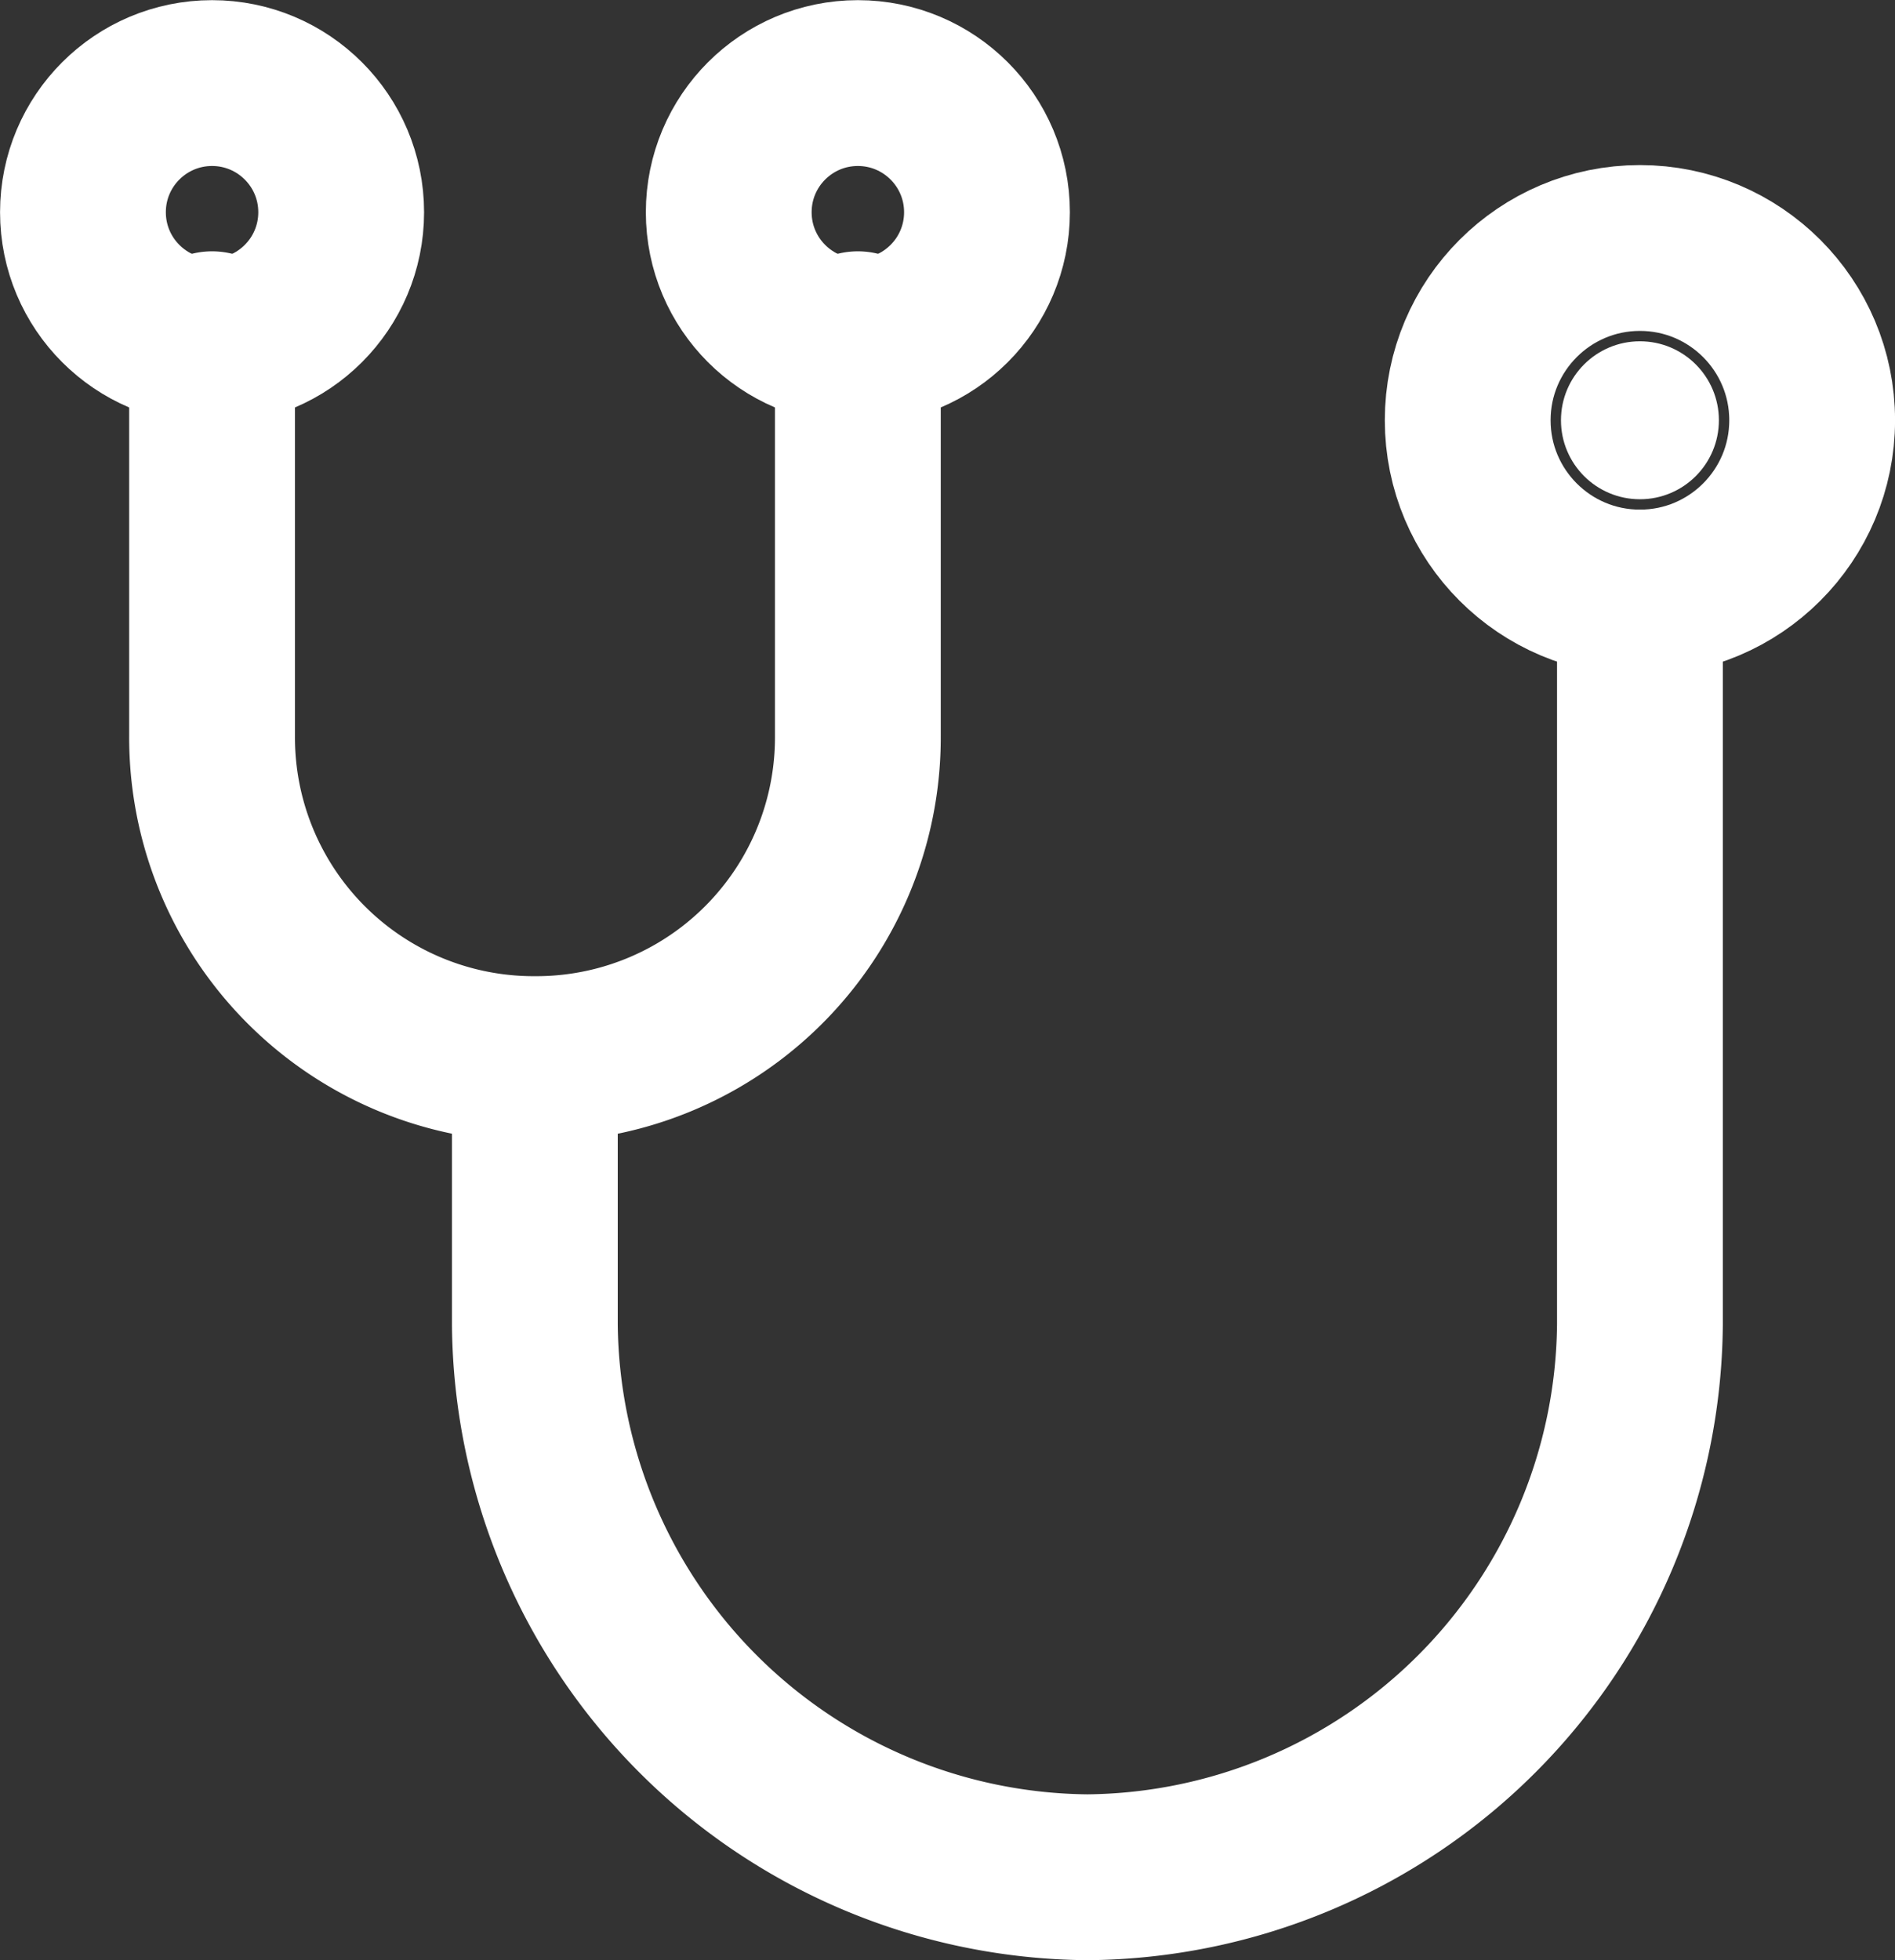
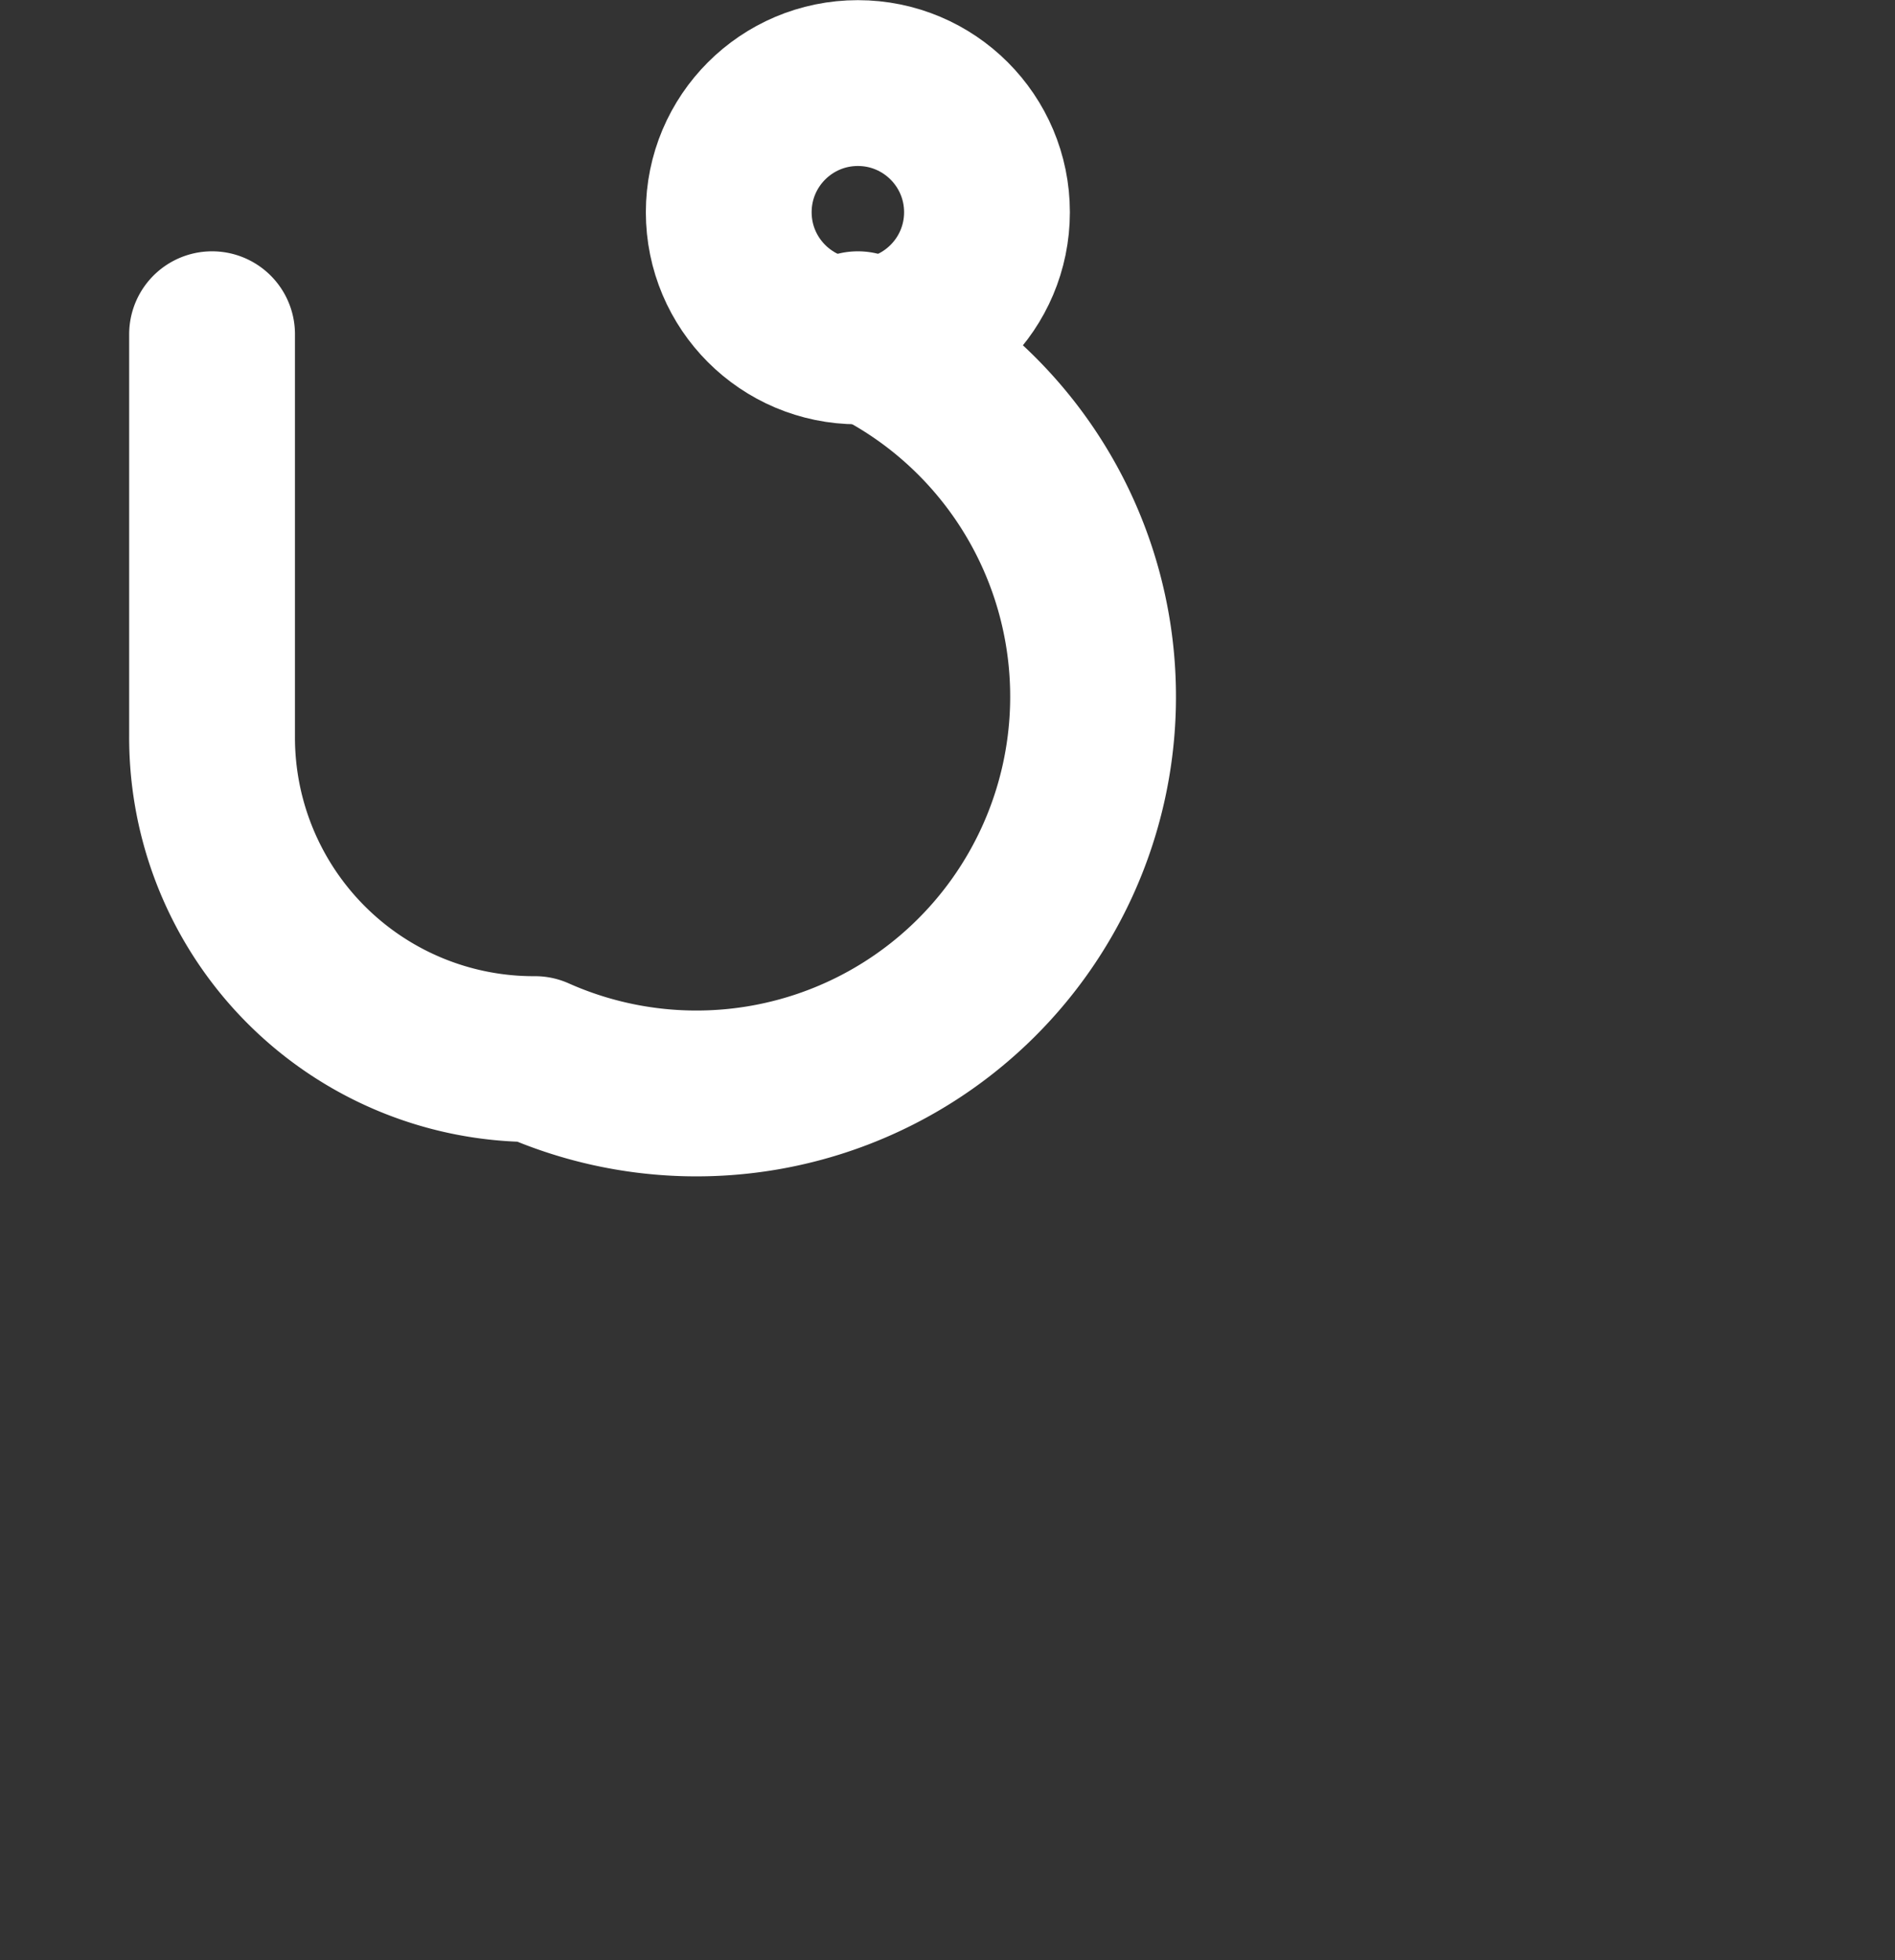
<svg xmlns="http://www.w3.org/2000/svg" viewBox="0 0 18.551 19.183">
  <rect x="0" y="0" width="18.551" height="19.183" fill="#333333" stroke="none" />
  <defs>
    <style>
      .cls-1 {
        fill: none;
        stroke: #fff;
        stroke-linecap: round;
        stroke-linejoin: round;
        stroke-miterlimit: 10;
        stroke-width: 1.623px;
      }

      .cls-2 {
        fill: #fff;
      }
    </style>
  </defs>
  <g id="グループ化_92" data-name="グループ化 92" transform="translate(18.54 19.172) rotate(180)">
-     <path id="パス_112" data-name="パス 112" class="cls-1" d="M3.2,13.373V6.209A5.457,5.457,0,0,1,8.609.8h0a5.457,5.457,0,0,1,5.409,5.409V8.456" transform="translate(-0.714)" />
    <g id="グループ化_91" data-name="グループ化 91" transform="translate(8.878 8.807)">
-       <path id="パス_113" data-name="パス 113" class="cls-1" d="M14.1,19.294V15.361A3.148,3.148,0,0,1,17.261,12.2h0a3.148,3.148,0,0,1,3.161,3.161v3.933" transform="translate(-12.836 -12.2)" />
+       <path id="パス_113" data-name="パス 113" class="cls-1" d="M14.1,19.294A3.148,3.148,0,0,1,17.261,12.2h0a3.148,3.148,0,0,1,3.161,3.161v3.933" transform="translate(-12.836 -12.2)" />
      <circle id="楕円形_8" data-name="楕円形 8" class="cls-1" cx="1.264" cy="1.264" r="1.264" transform="translate(0 7.024)" />
-       <circle id="楕円形_9" data-name="楕円形 9" class="cls-1" cx="1.264" cy="1.264" r="1.264" transform="translate(6.322 7.024)" />
    </g>
-     <circle id="楕円形_10" data-name="楕円形 10" class="cls-1" cx="1.686" cy="1.686" r="1.686" transform="translate(0.8 13.373)" />
-     <circle id="楕円形_11" data-name="楕円形 11" class="cls-2" cx="0.773" cy="0.773" r="0.773" transform="translate(1.713 14.286)" />
  </g>
</svg>